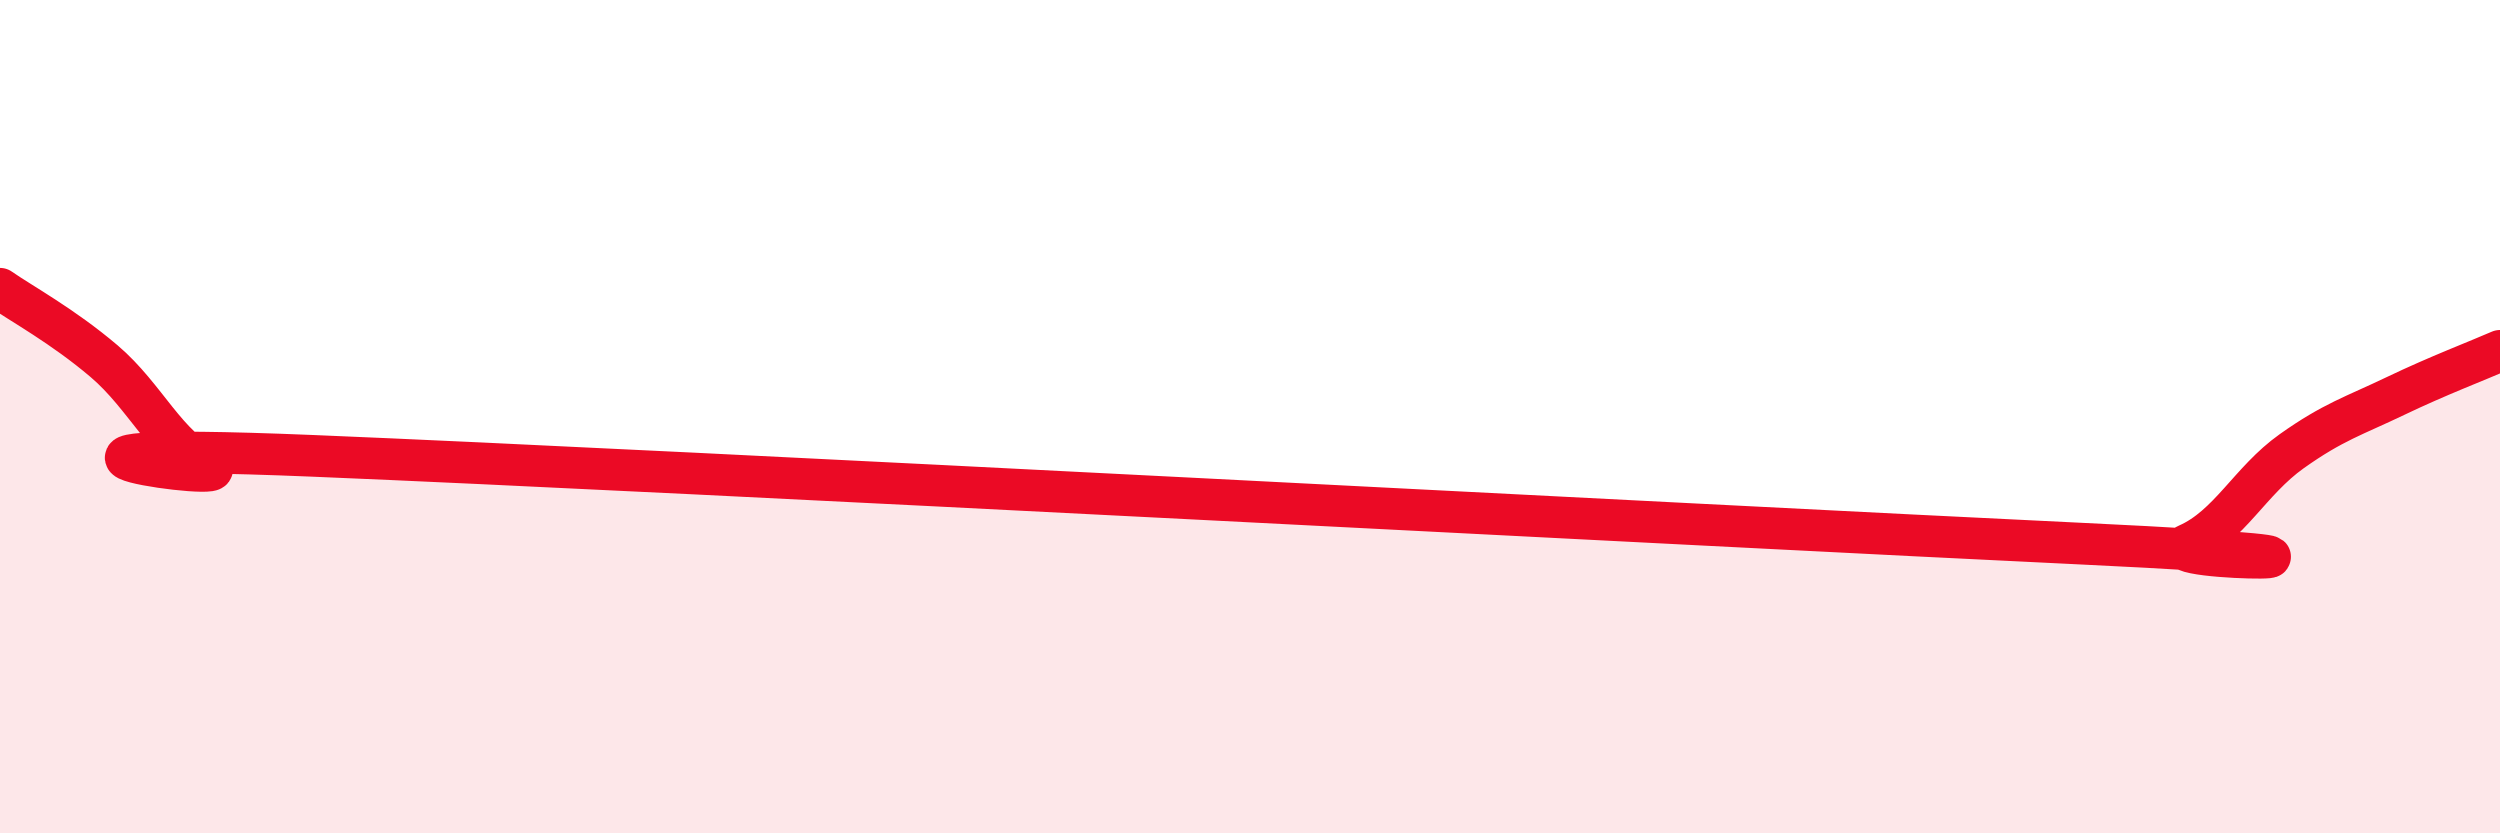
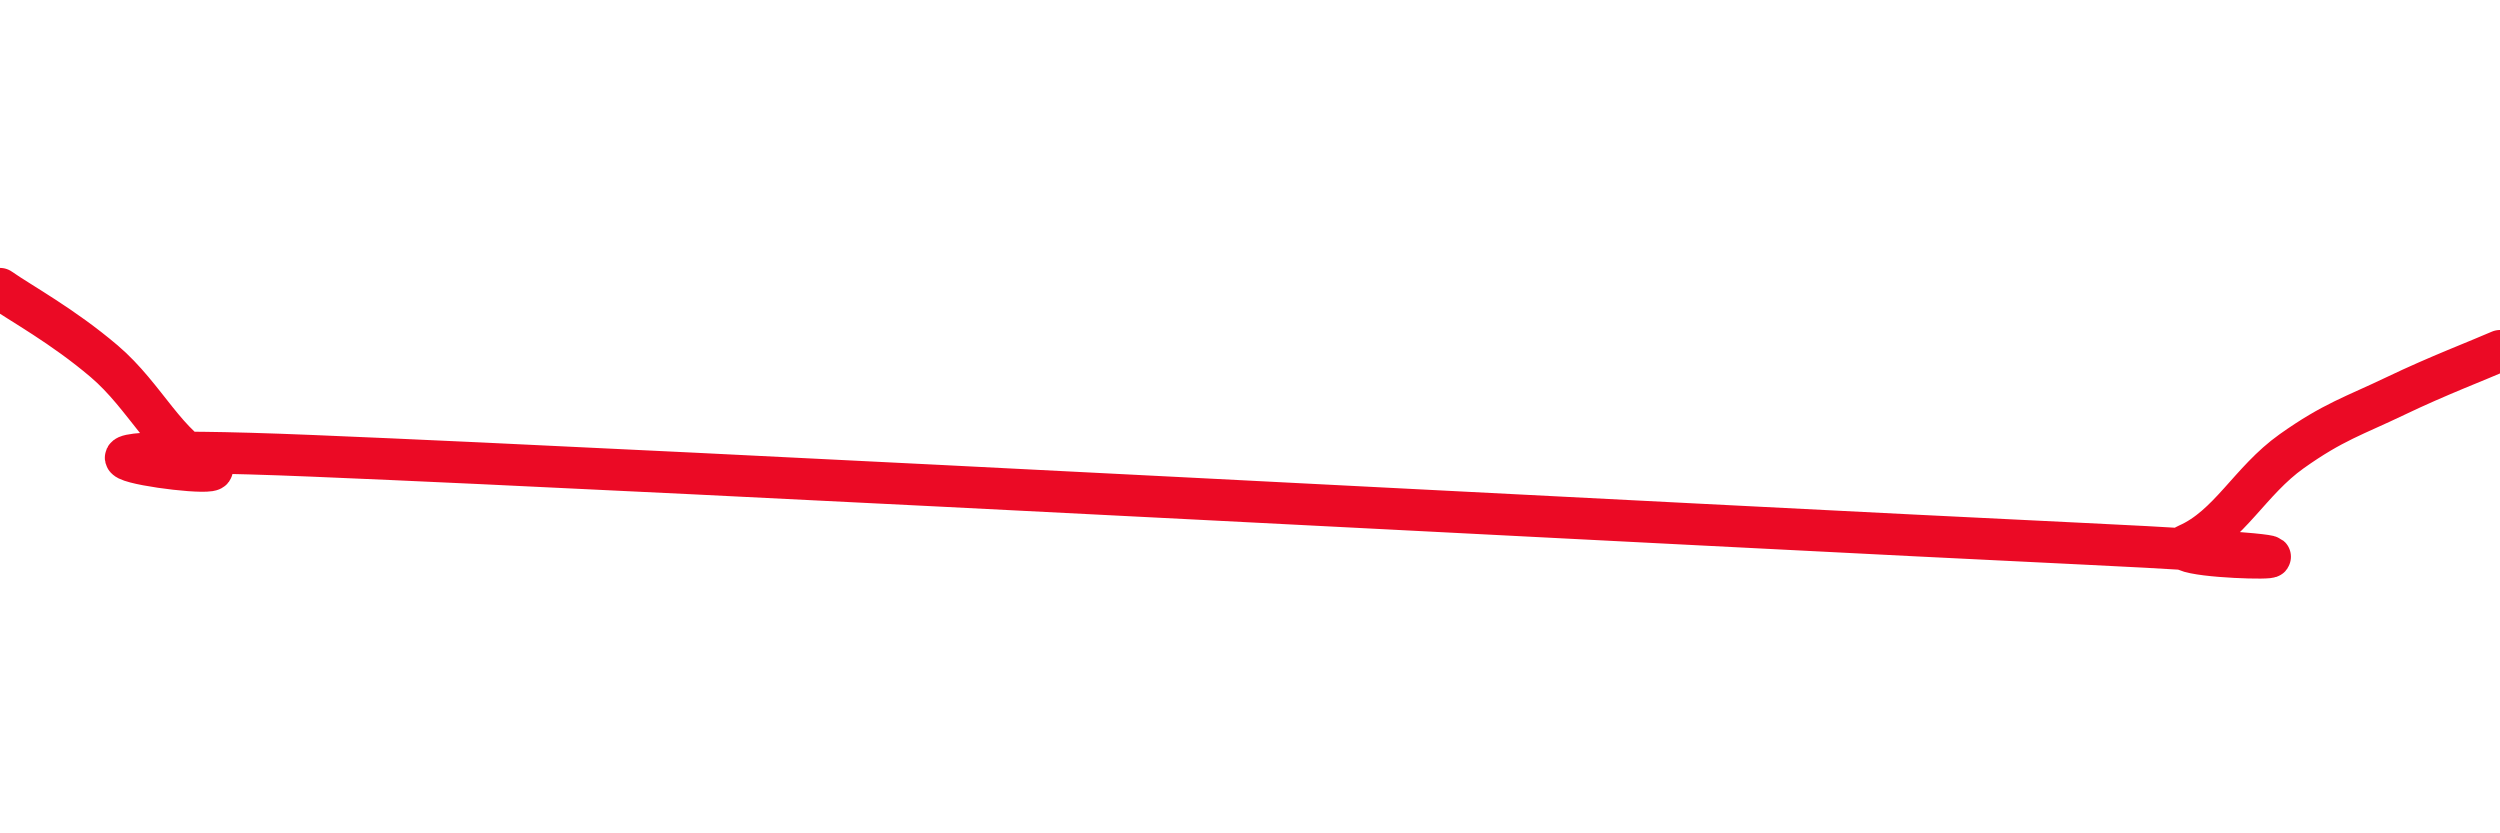
<svg xmlns="http://www.w3.org/2000/svg" width="60" height="20" viewBox="0 0 60 20">
-   <path d="M 0,6.93 C 0.5,7.28 1.5,7.82 2.5,8.67 C 3.5,9.52 4,10.74 5,11.19 C 6,11.64 -1.5,10.57 7.5,10.94 C 16.5,11.31 41,12.62 50,13.05 C 59,13.48 51.5,13.51 52.5,13.07 C 53.5,12.63 54,11.54 55,10.83 C 56,10.12 56.5,9.98 57.5,9.5 C 58.5,9.02 59.5,8.64 60,8.42L60 20L0 20Z" fill="#EB0A25" opacity="0.1" stroke-linecap="round" stroke-linejoin="round" />
  <path d="M 0,6.93 C 0.5,7.28 1.5,7.82 2.5,8.67 C 3.5,9.52 4,10.74 5,11.19 C 6,11.64 -1.5,10.57 7.5,10.94 C 16.5,11.31 41,12.62 50,13.05 C 59,13.48 51.5,13.51 52.5,13.07 C 53.5,12.63 54,11.54 55,10.83 C 56,10.12 56.5,9.98 57.5,9.5 C 58.5,9.02 59.5,8.64 60,8.42" stroke="#EB0A25" stroke-width="1" fill="none" stroke-linecap="round" stroke-linejoin="round" />
</svg>